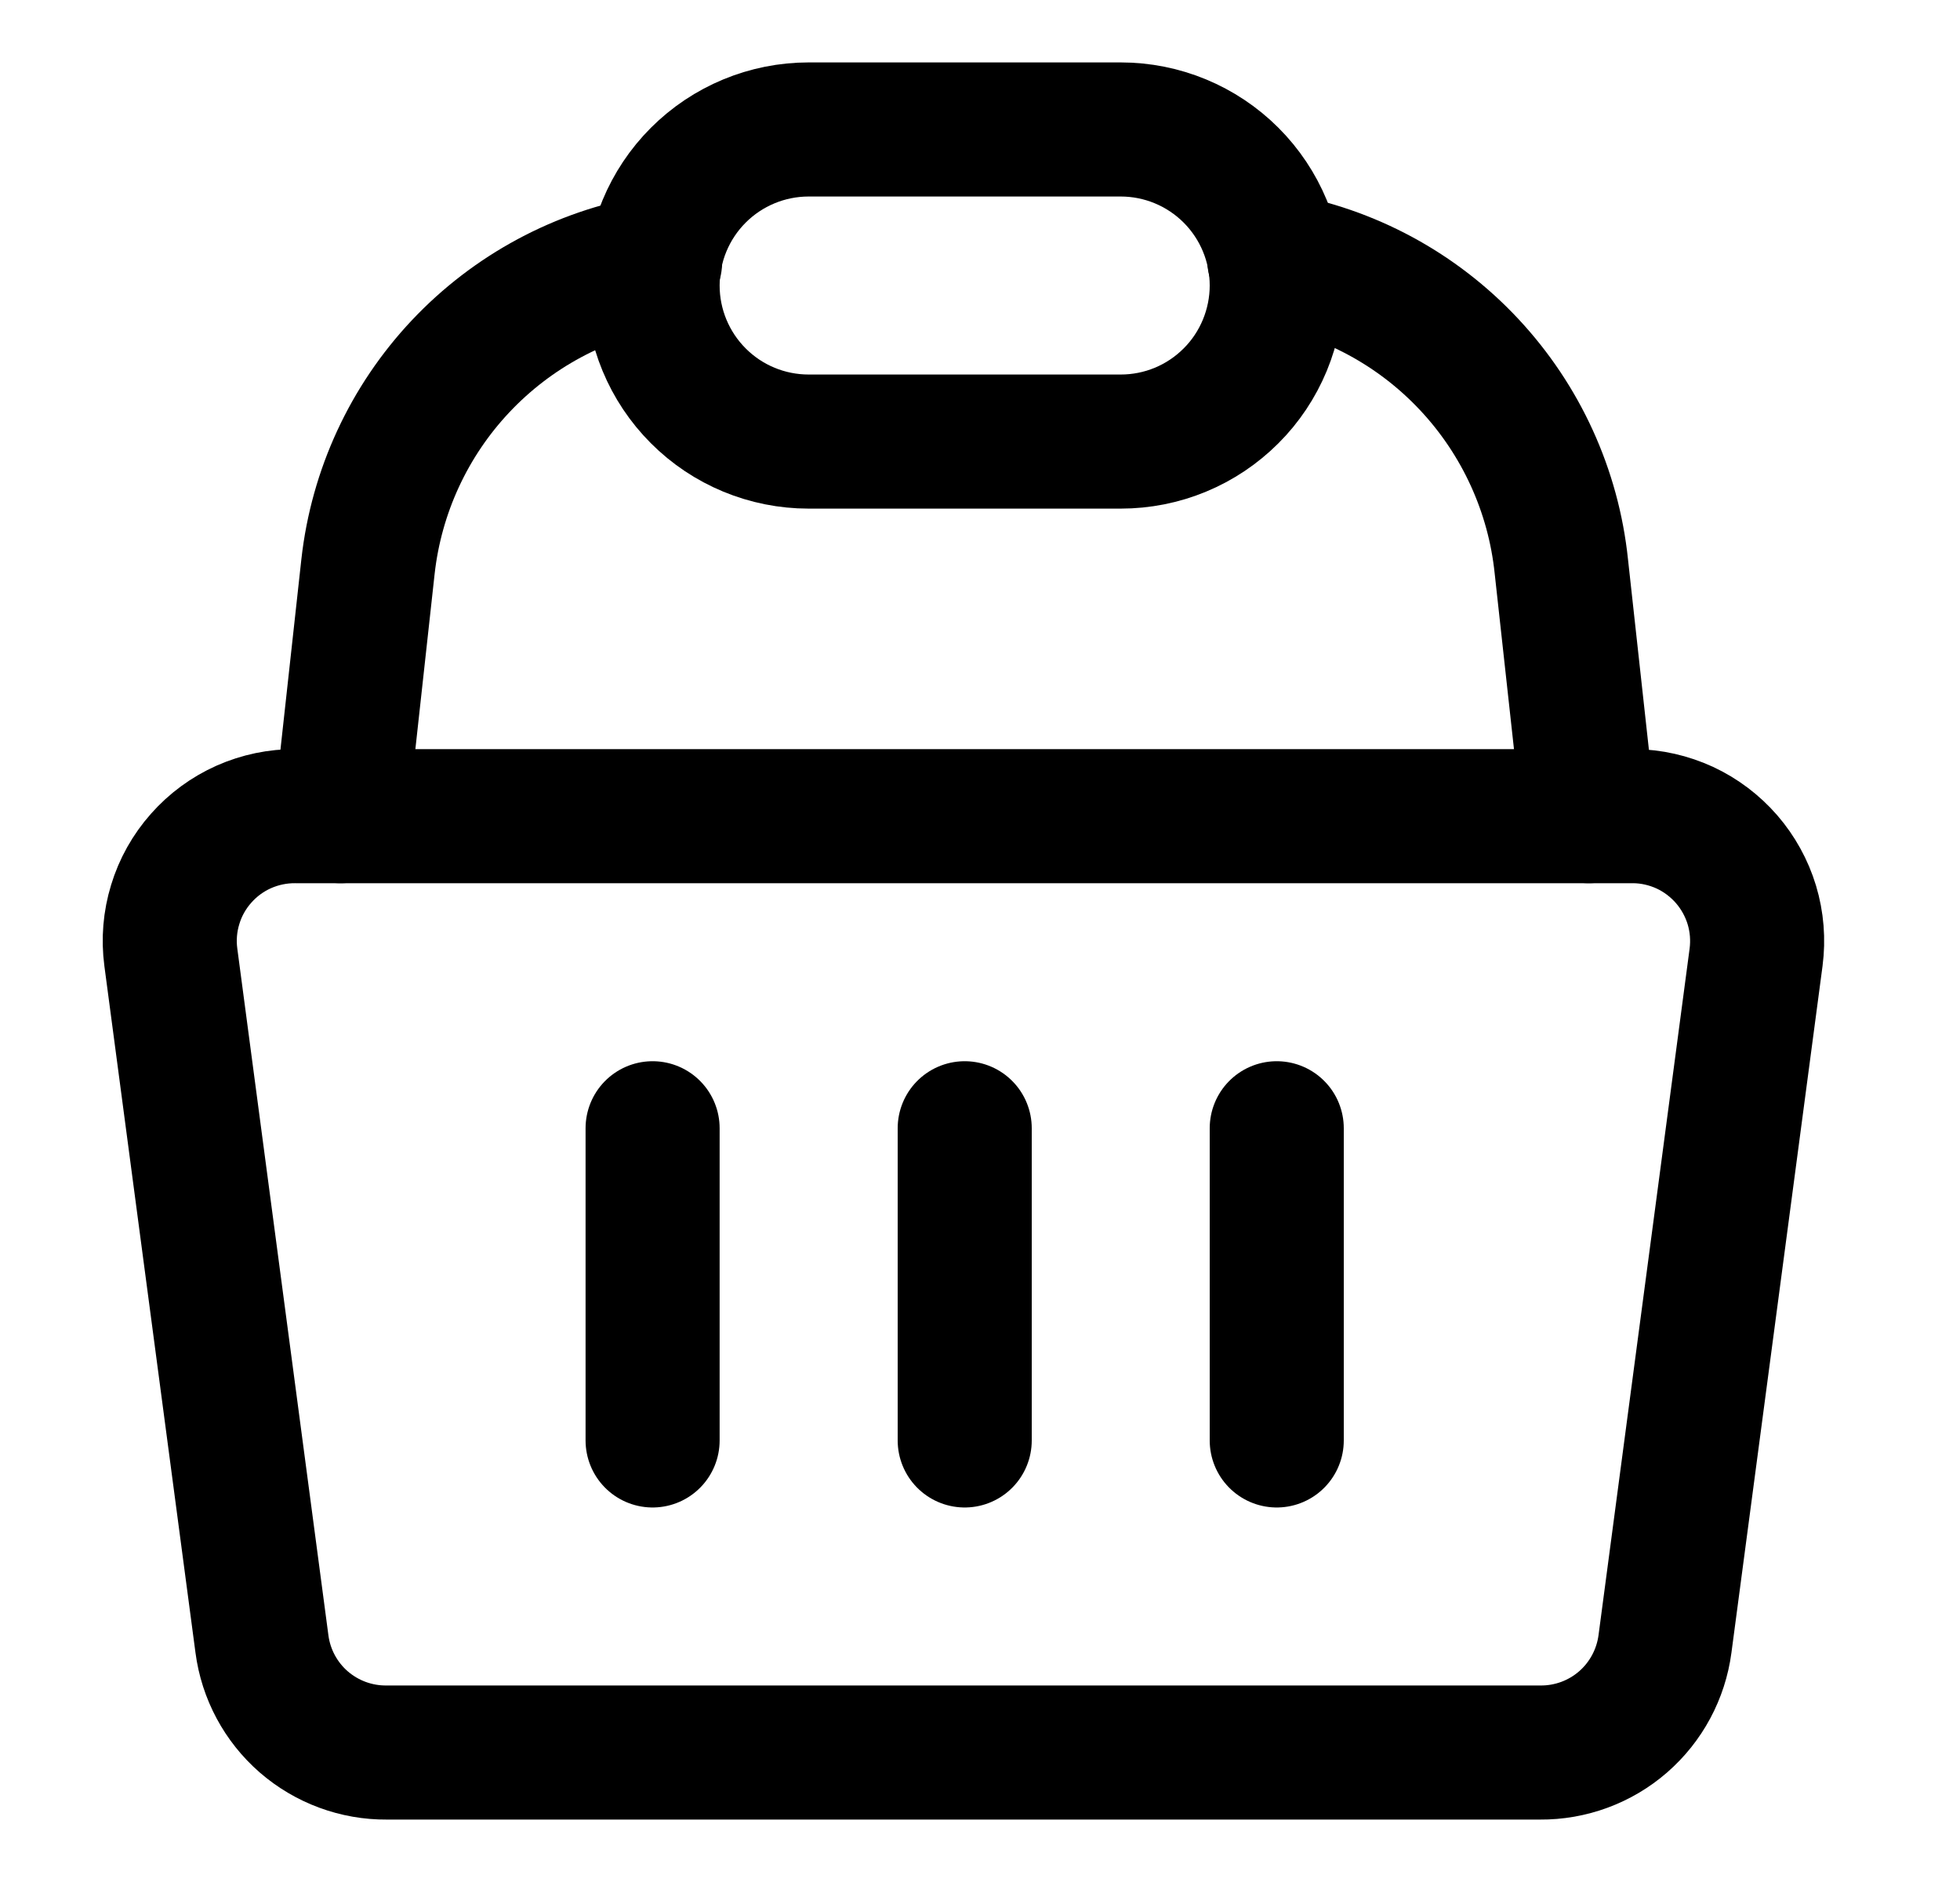
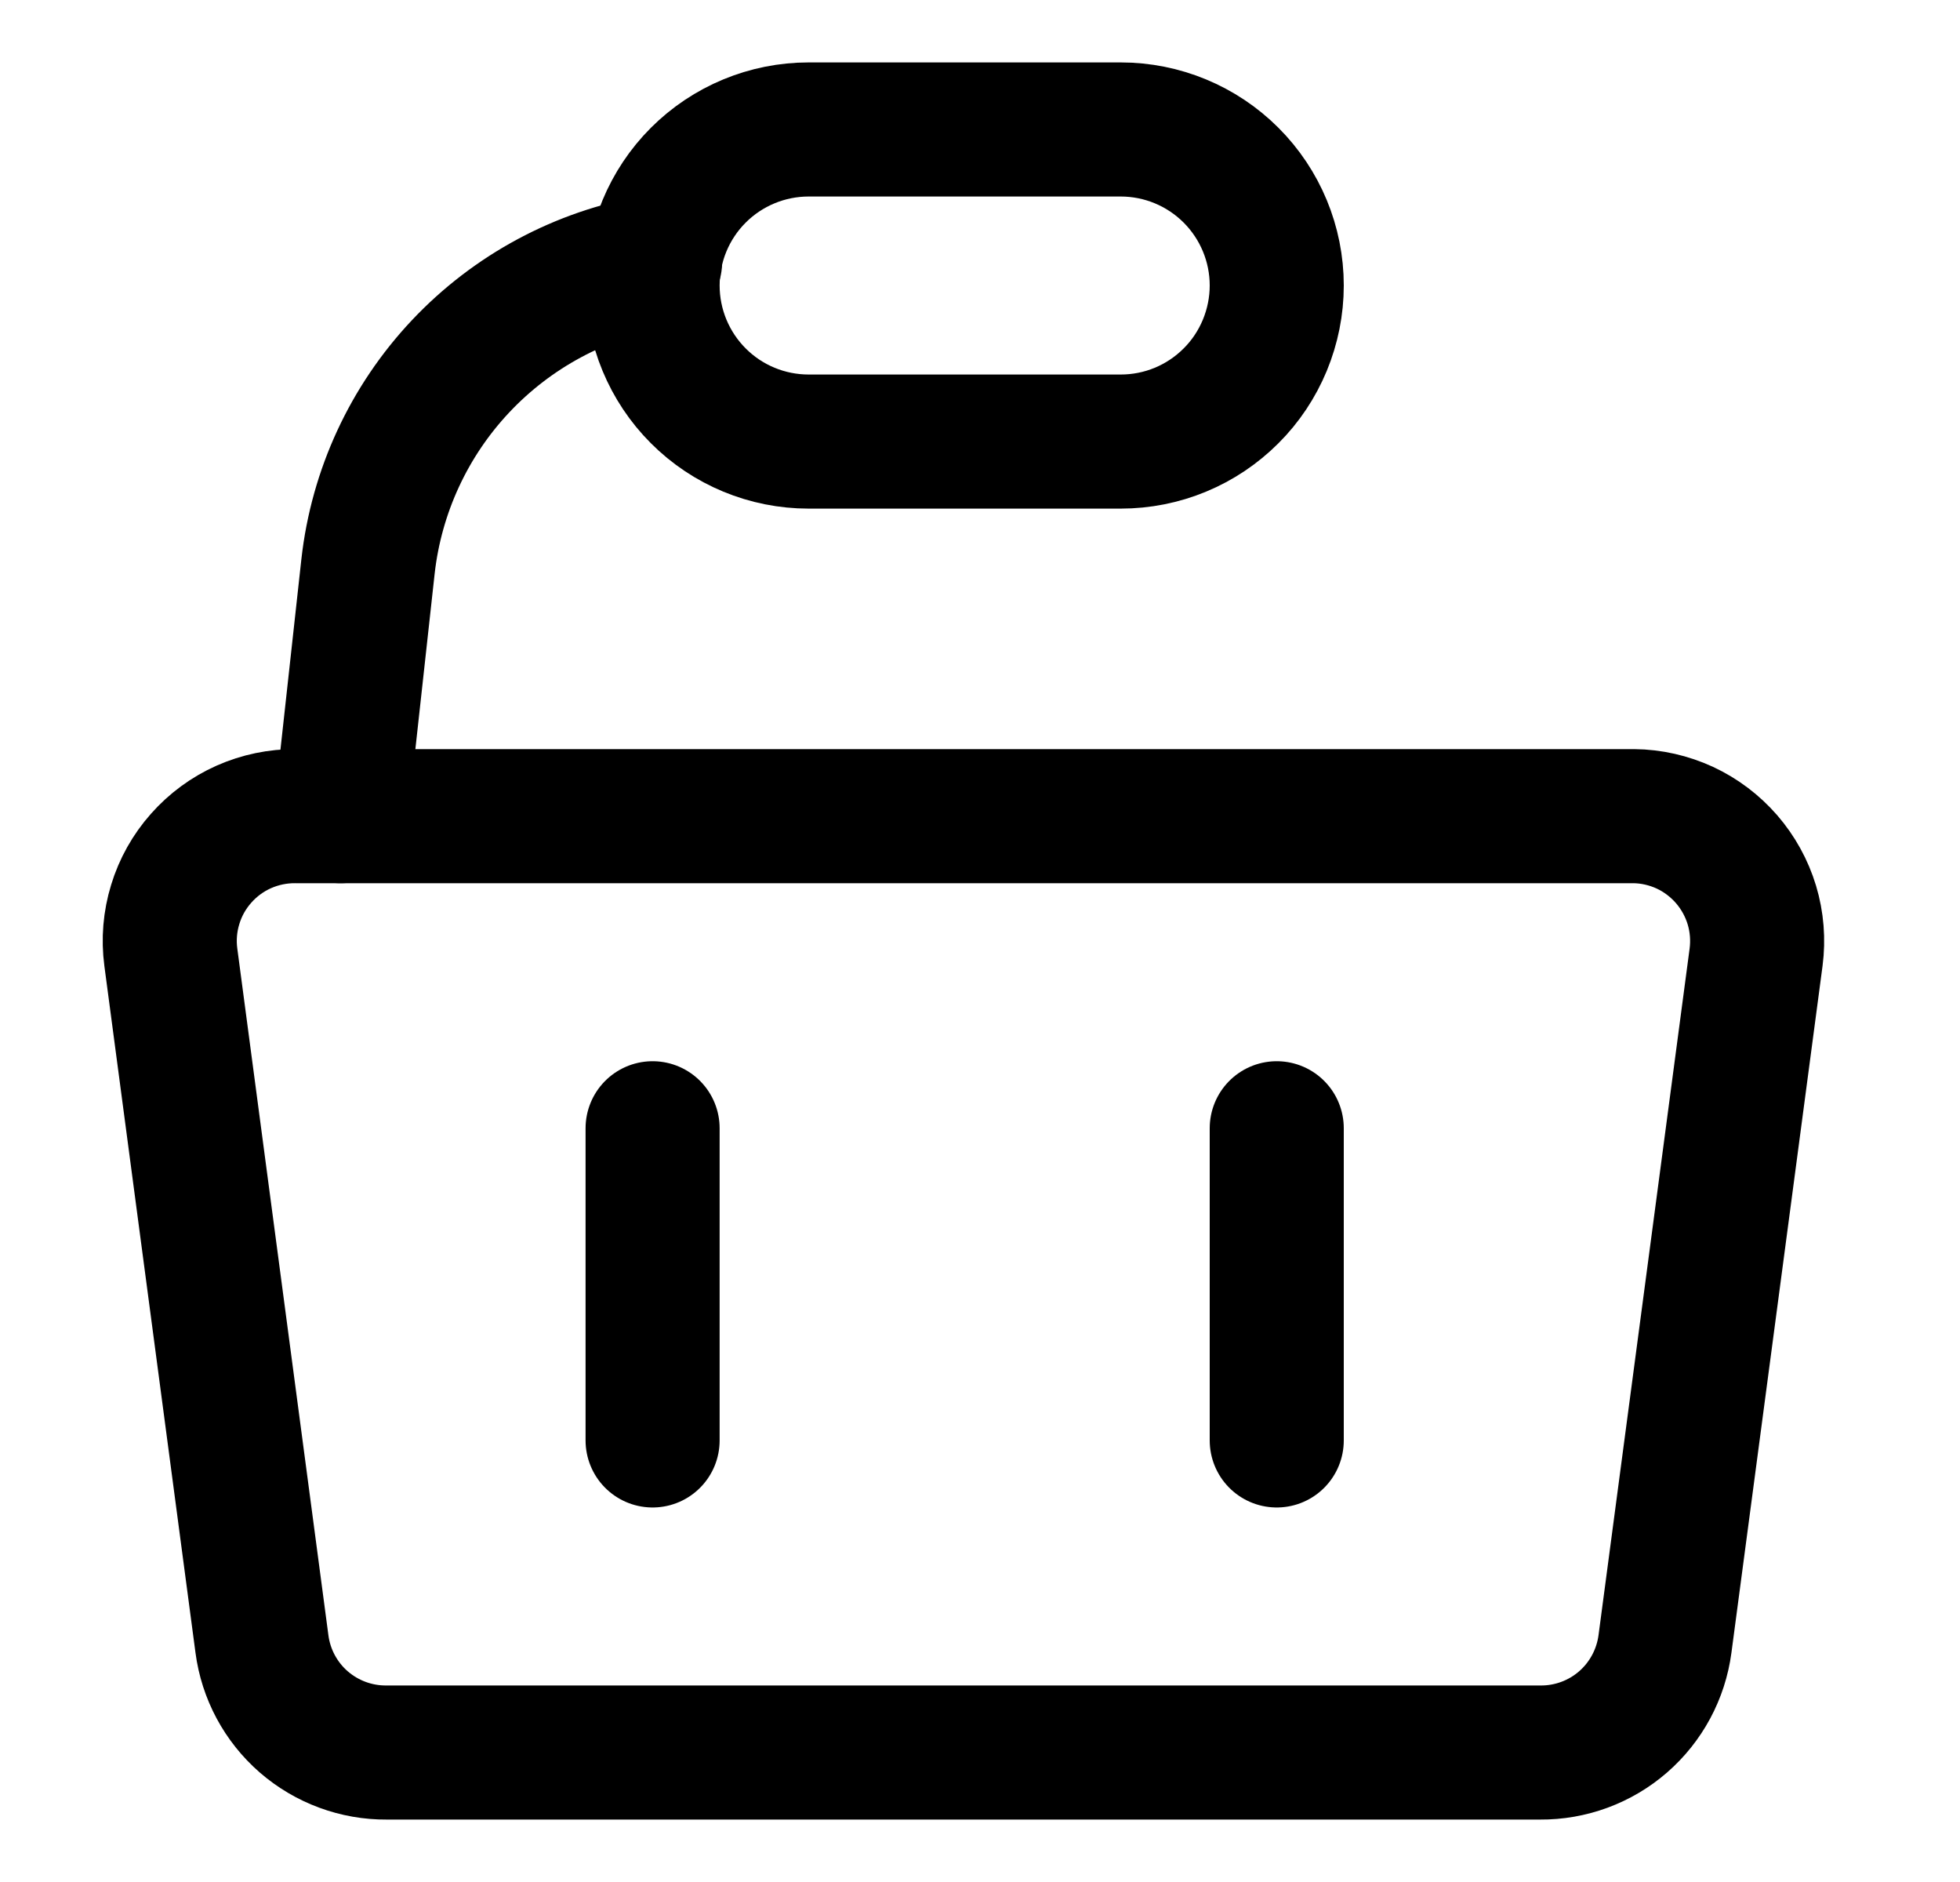
<svg xmlns="http://www.w3.org/2000/svg" width="25" height="24" viewBox="0 0 25 24" fill="none">
  <path d="M20.838 10.408H3.771C3.543 10.406 3.318 10.453 3.11 10.545C2.901 10.638 2.716 10.774 2.565 10.945C2.414 11.115 2.301 11.316 2.235 11.534C2.168 11.752 2.149 11.981 2.179 12.207L3.341 20.964C3.391 21.349 3.581 21.703 3.874 21.958C4.168 22.213 4.544 22.352 4.933 22.349H19.644C20.033 22.352 20.41 22.213 20.703 21.958C20.996 21.703 21.186 21.349 21.237 20.964L22.399 12.207C22.428 11.984 22.41 11.757 22.345 11.541C22.28 11.326 22.17 11.127 22.023 10.957C21.875 10.787 21.694 10.65 21.49 10.555C21.285 10.461 21.064 10.41 20.838 10.408Z" stroke="black" stroke-width="1.71" stroke-linecap="round" stroke-linejoin="round" />
  <path d="M8.324 14.388V18.369" stroke="black" stroke-width="1.71" stroke-linecap="round" stroke-linejoin="round" />
-   <path d="M12.305 14.388V18.369" stroke="black" stroke-width="1.71" stroke-linecap="round" stroke-linejoin="round" />
  <path d="M16.285 14.388V18.369" stroke="black" stroke-width="1.71" stroke-linecap="round" stroke-linejoin="round" />
-   <path d="M16.253 3.307C17.207 3.471 18.08 3.943 18.741 4.65C19.402 5.357 19.815 6.261 19.915 7.223L20.265 10.408" stroke="black" stroke-width="1.71" stroke-linecap="round" stroke-linejoin="round" />
  <path d="M4.344 10.408L4.694 7.224C4.801 6.267 5.216 5.37 5.876 4.67C6.537 3.969 7.407 3.502 8.356 3.339" stroke="black" stroke-width="1.71" stroke-linecap="round" stroke-linejoin="round" />
  <path d="M16.285 3.641C16.285 3.902 16.233 4.161 16.133 4.403C16.033 4.644 15.887 4.864 15.702 5.048C15.517 5.233 15.298 5.38 15.056 5.48C14.815 5.58 14.556 5.631 14.295 5.631H10.314C9.787 5.631 9.28 5.422 8.907 5.048C8.534 4.675 8.324 4.169 8.324 3.641C8.324 3.113 8.534 2.607 8.907 2.234C9.28 1.861 9.787 1.651 10.314 1.651H14.295C14.823 1.651 15.329 1.861 15.702 2.234C16.075 2.607 16.285 3.113 16.285 3.641Z" stroke="black" stroke-width="1.71" stroke-linecap="round" stroke-linejoin="round" />
</svg>